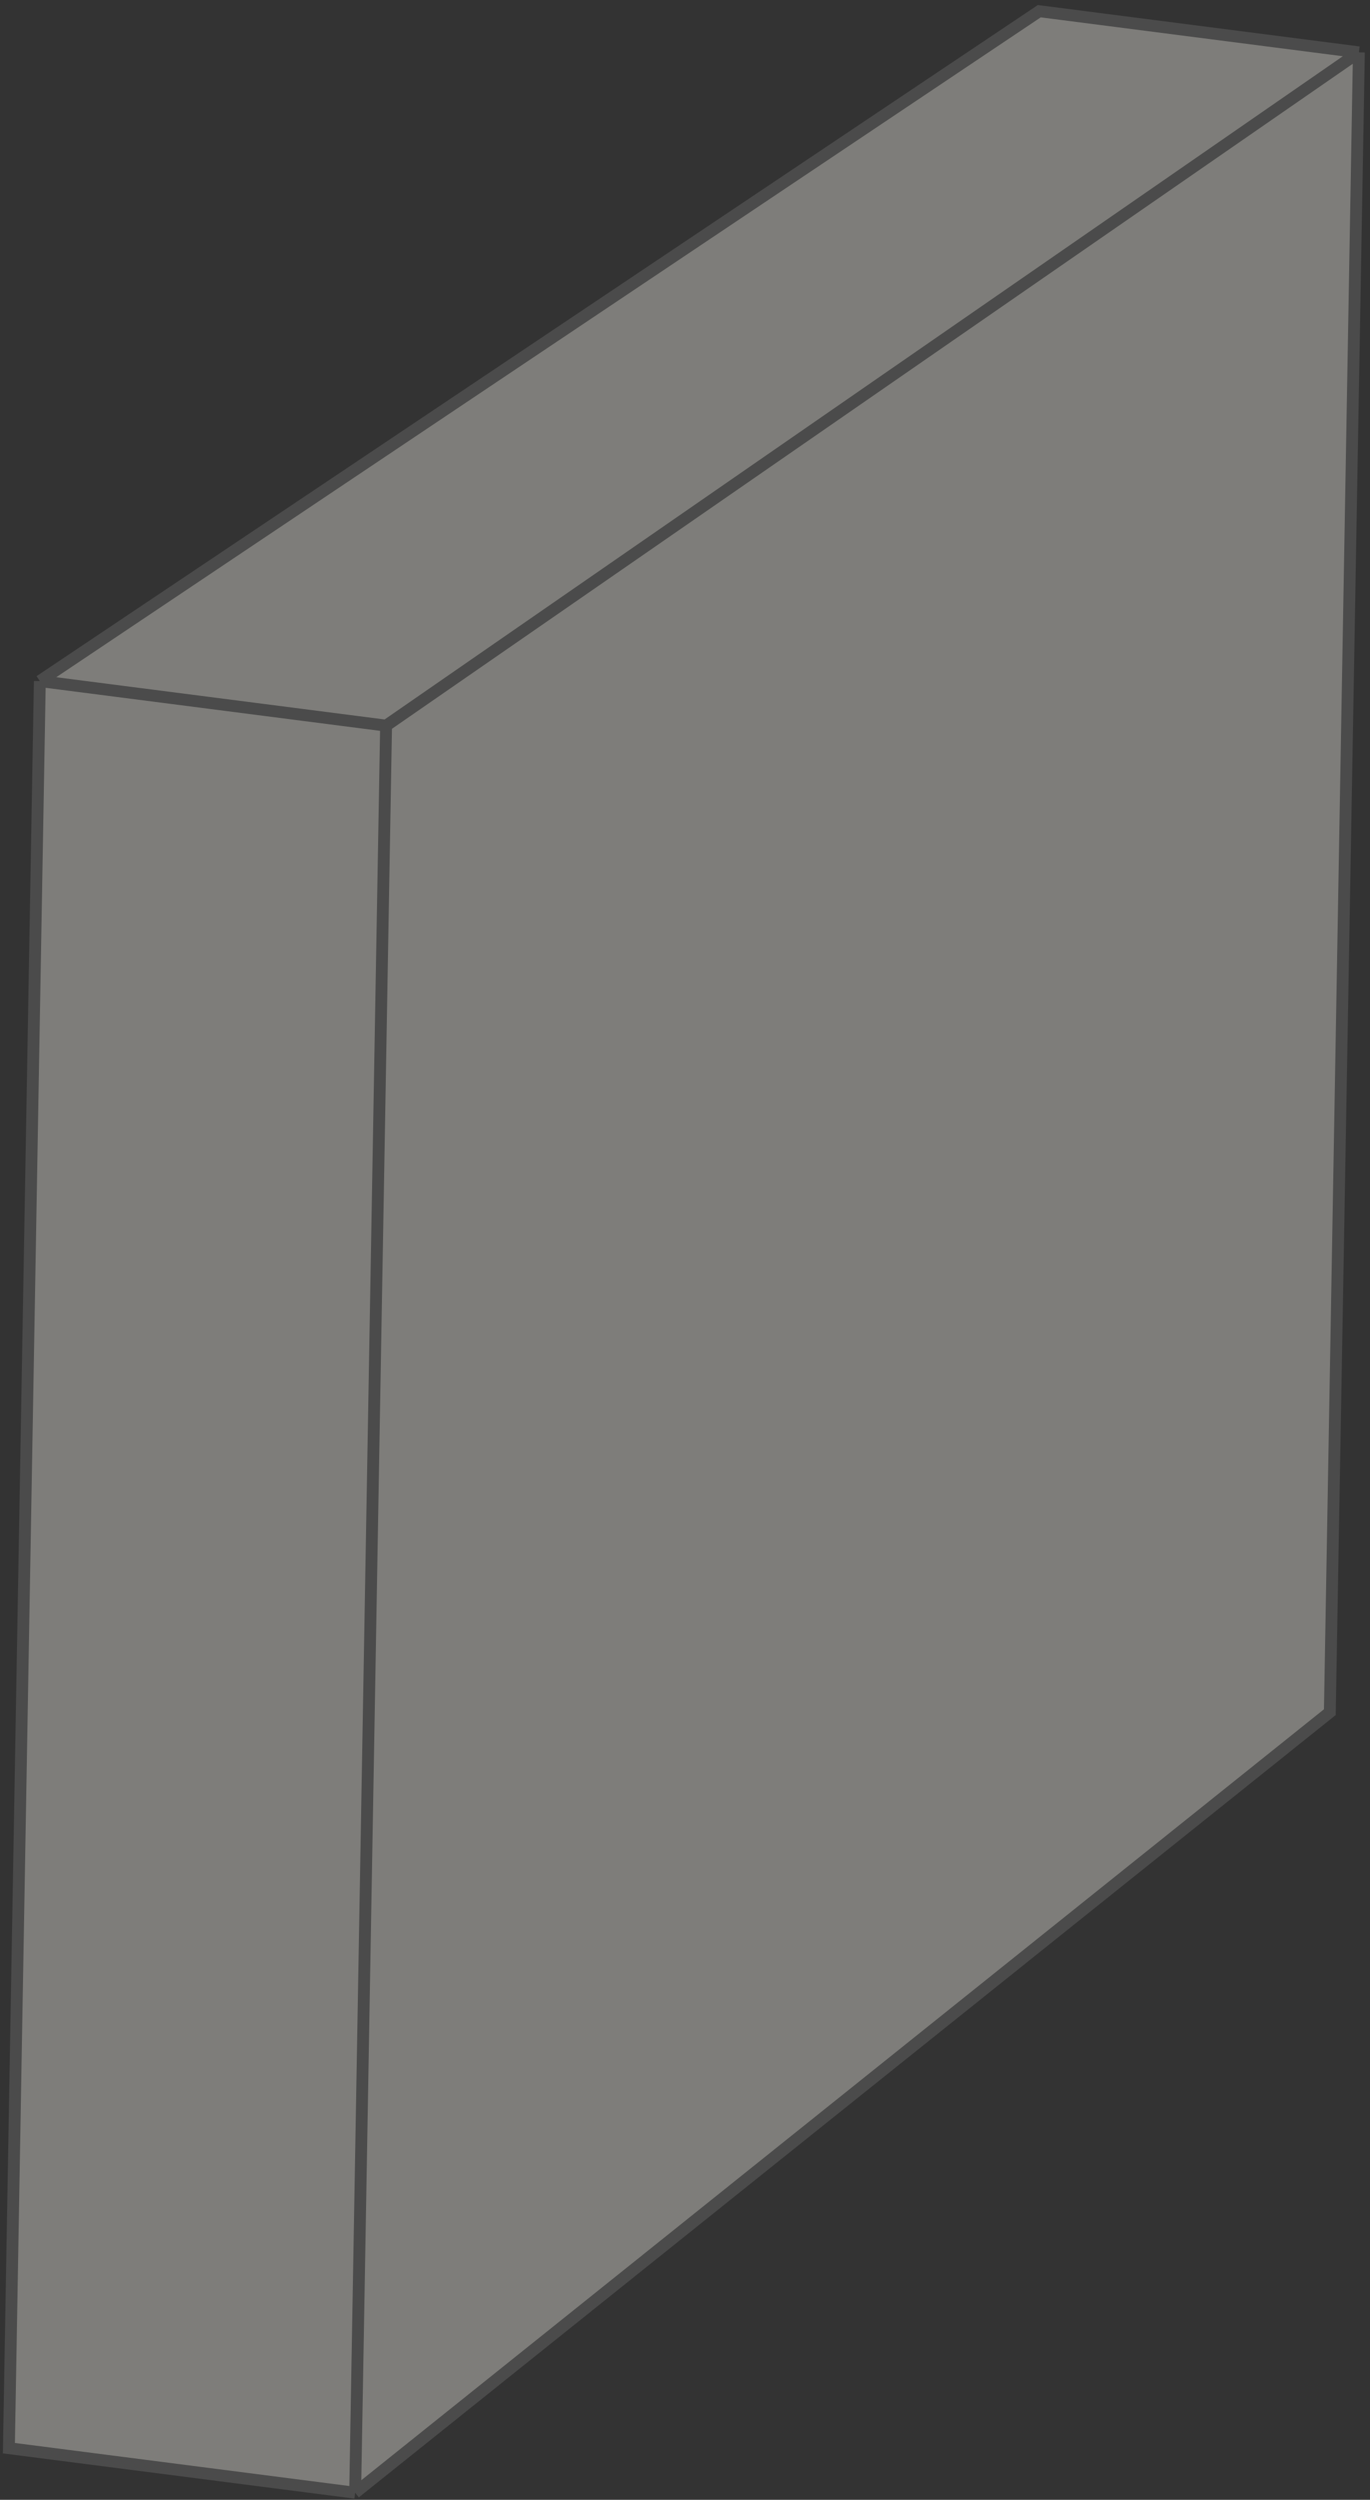
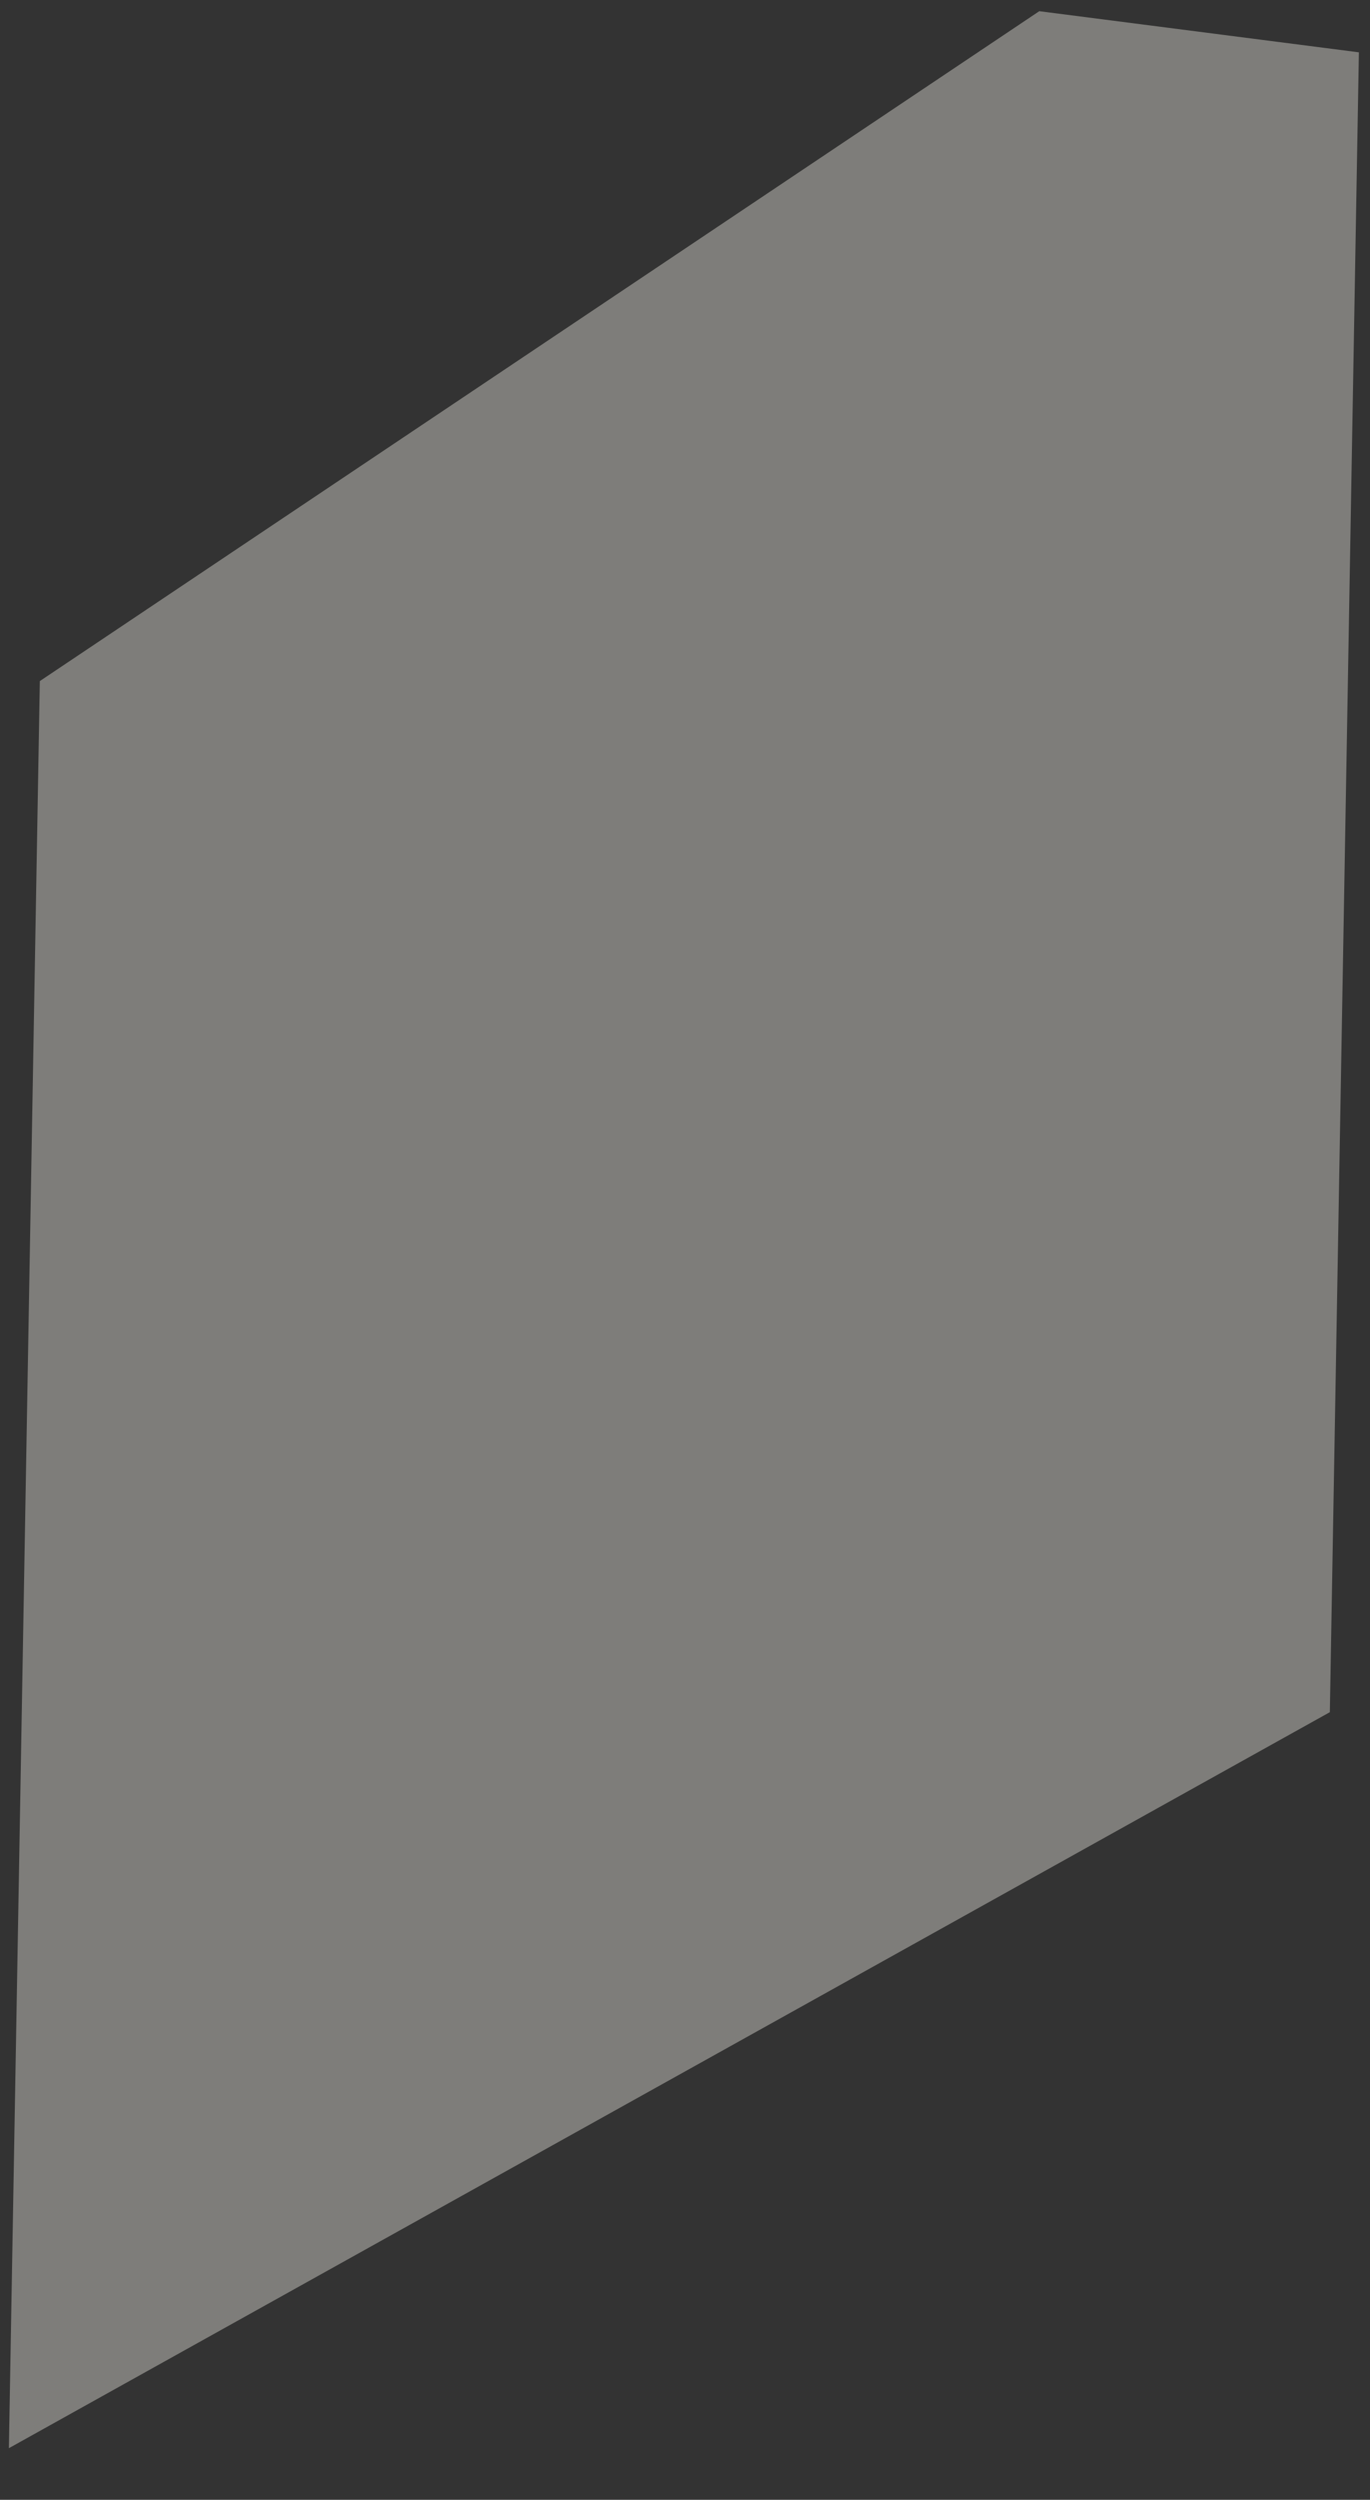
<svg xmlns="http://www.w3.org/2000/svg" width="154" height="281" viewBox="0 0 154 281" fill="none">
  <rect x="0" y="0" width="154" height="281" fill="#333333" stroke="none" />
  <g opacity="0.4">
-     <path d="M149.485 192.462L39.922 280.204L1 275.195L4.478 76.559L116.823 1.258L152.751 5.882L149.485 192.462Z" fill="#EEECE3" />
-     <path d="M39.922 280.204L149.485 192.462L152.751 5.882M39.922 280.204L43.4 81.568M39.922 280.204L1 275.195L4.478 76.559M152.751 5.882L43.4 81.568M152.751 5.882L116.823 1.258L4.478 76.559M43.4 81.568L4.478 76.559" stroke="#6D6D6D" stroke-width="1.333" />
+     <path d="M149.485 192.462L1 275.195L4.478 76.559L116.823 1.258L152.751 5.882L149.485 192.462Z" fill="#EEECE3" />
  </g>
</svg>